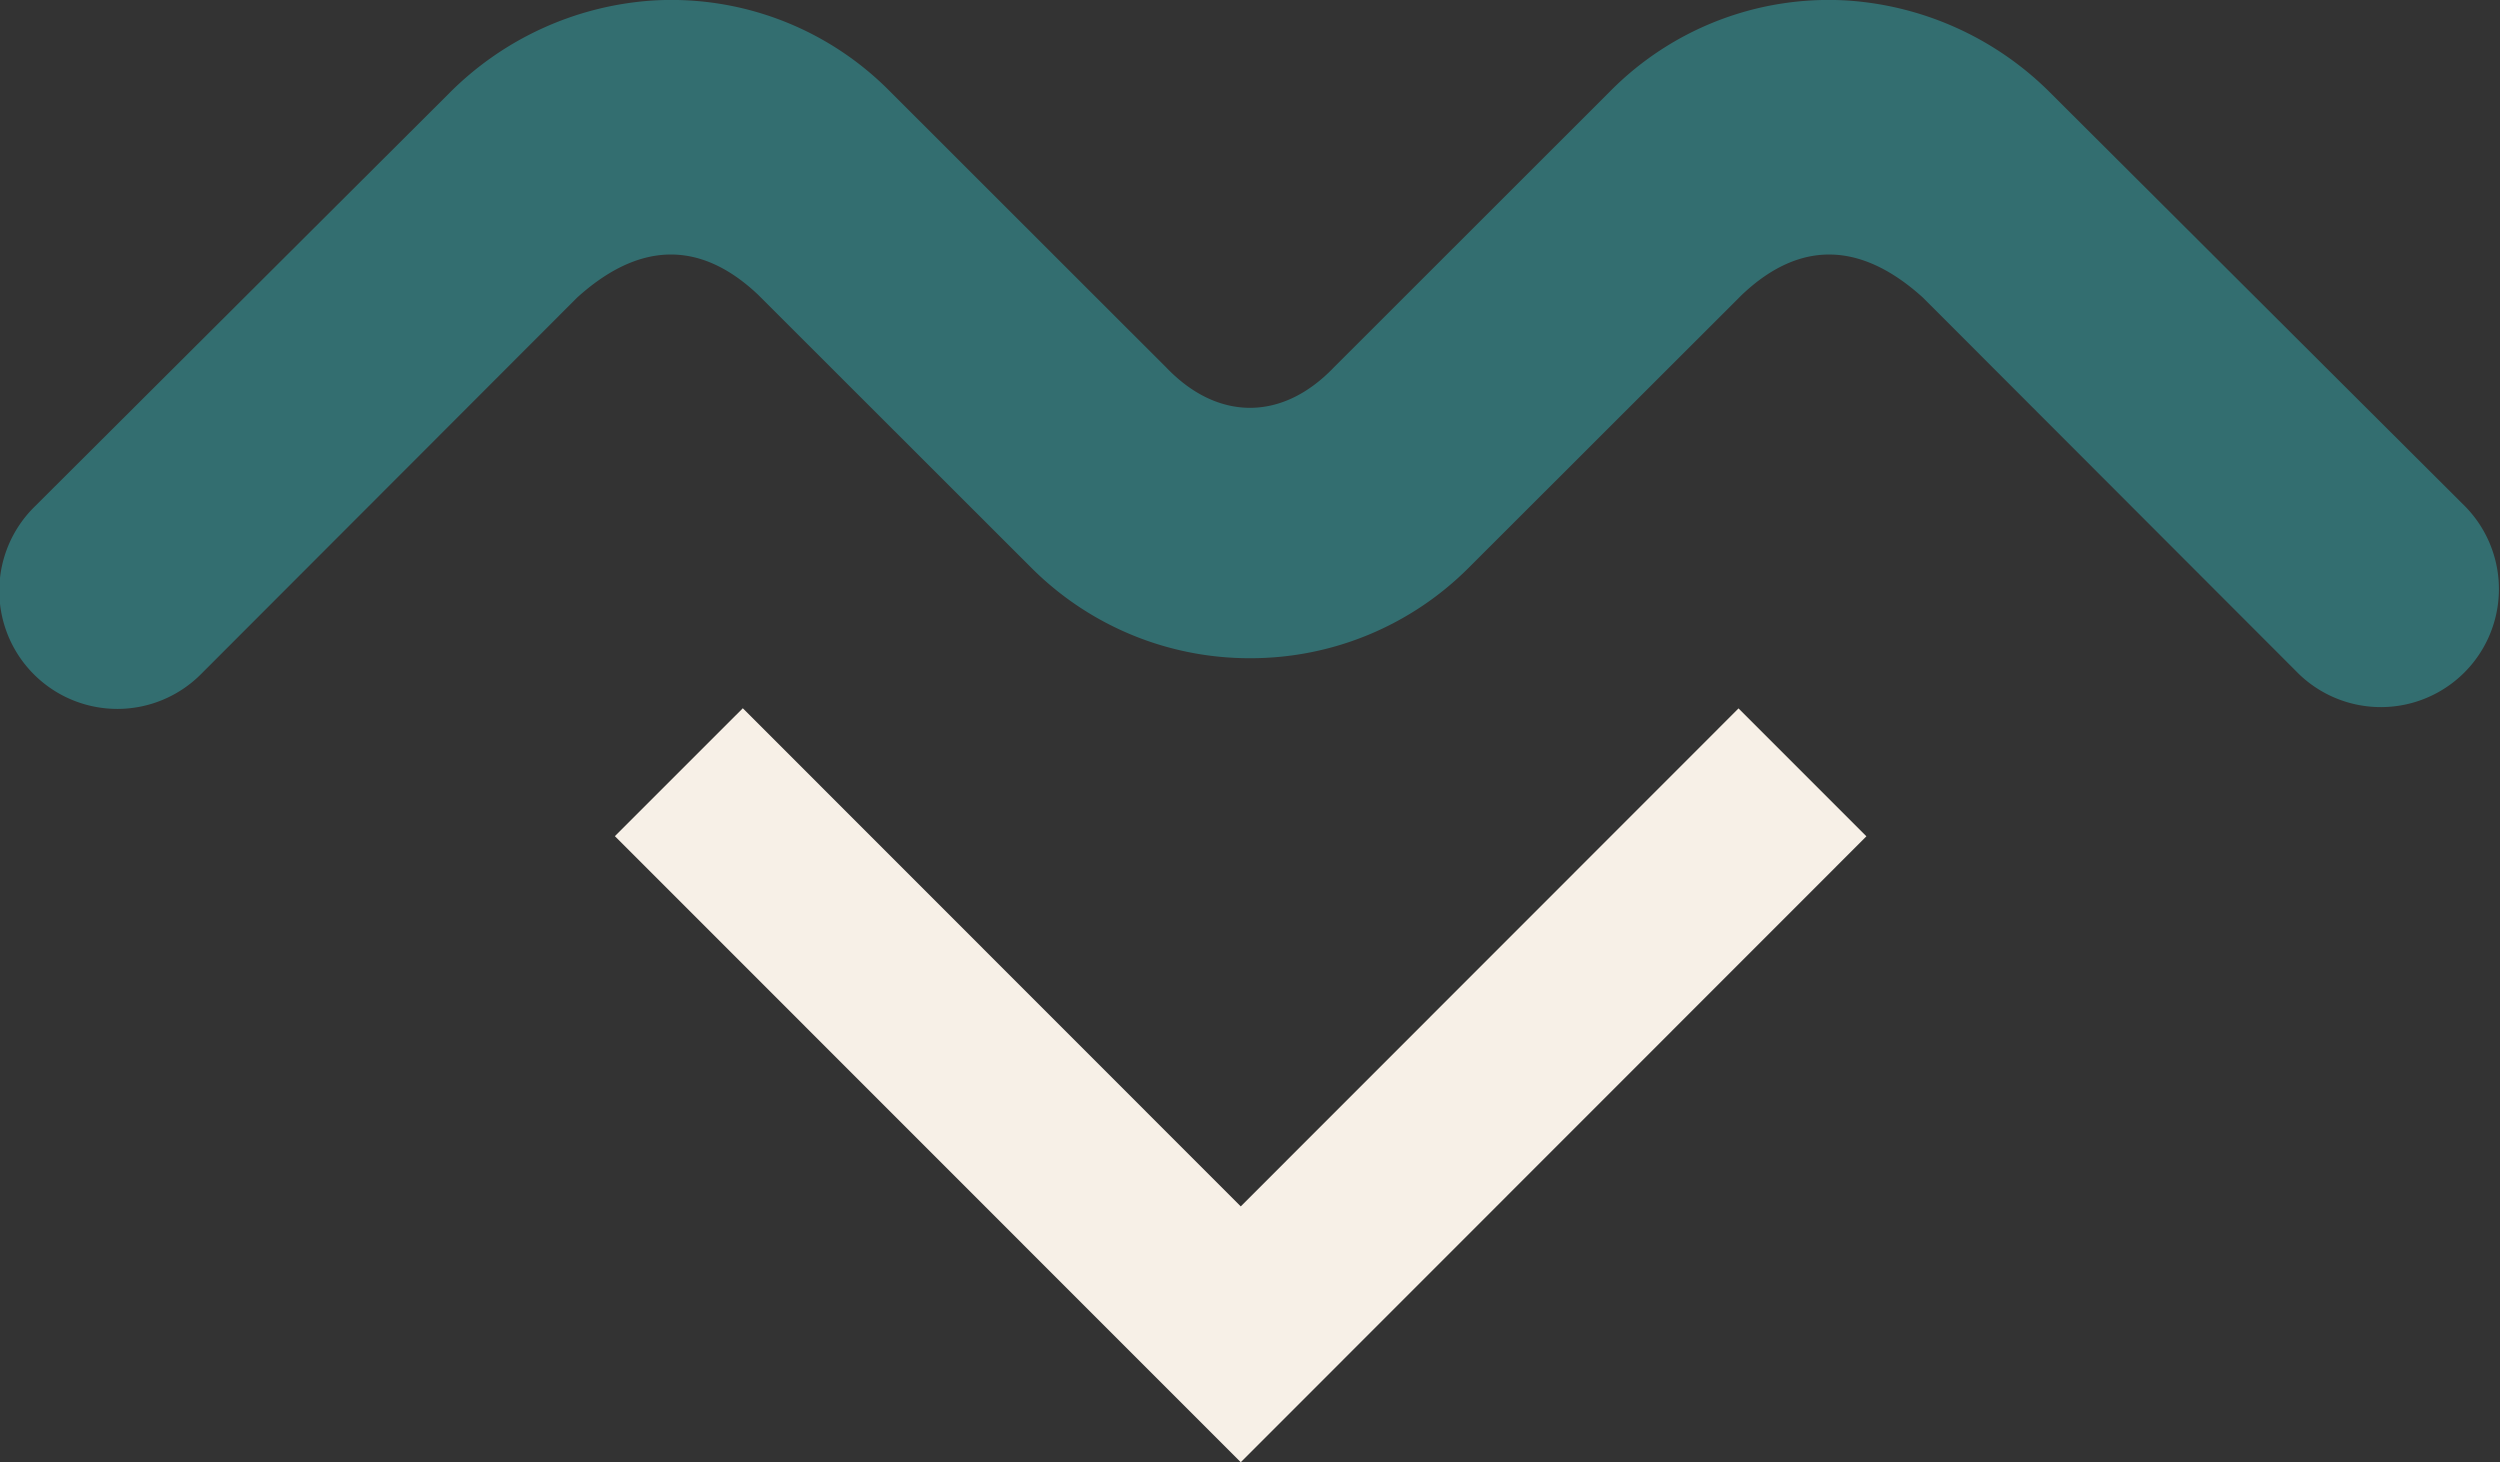
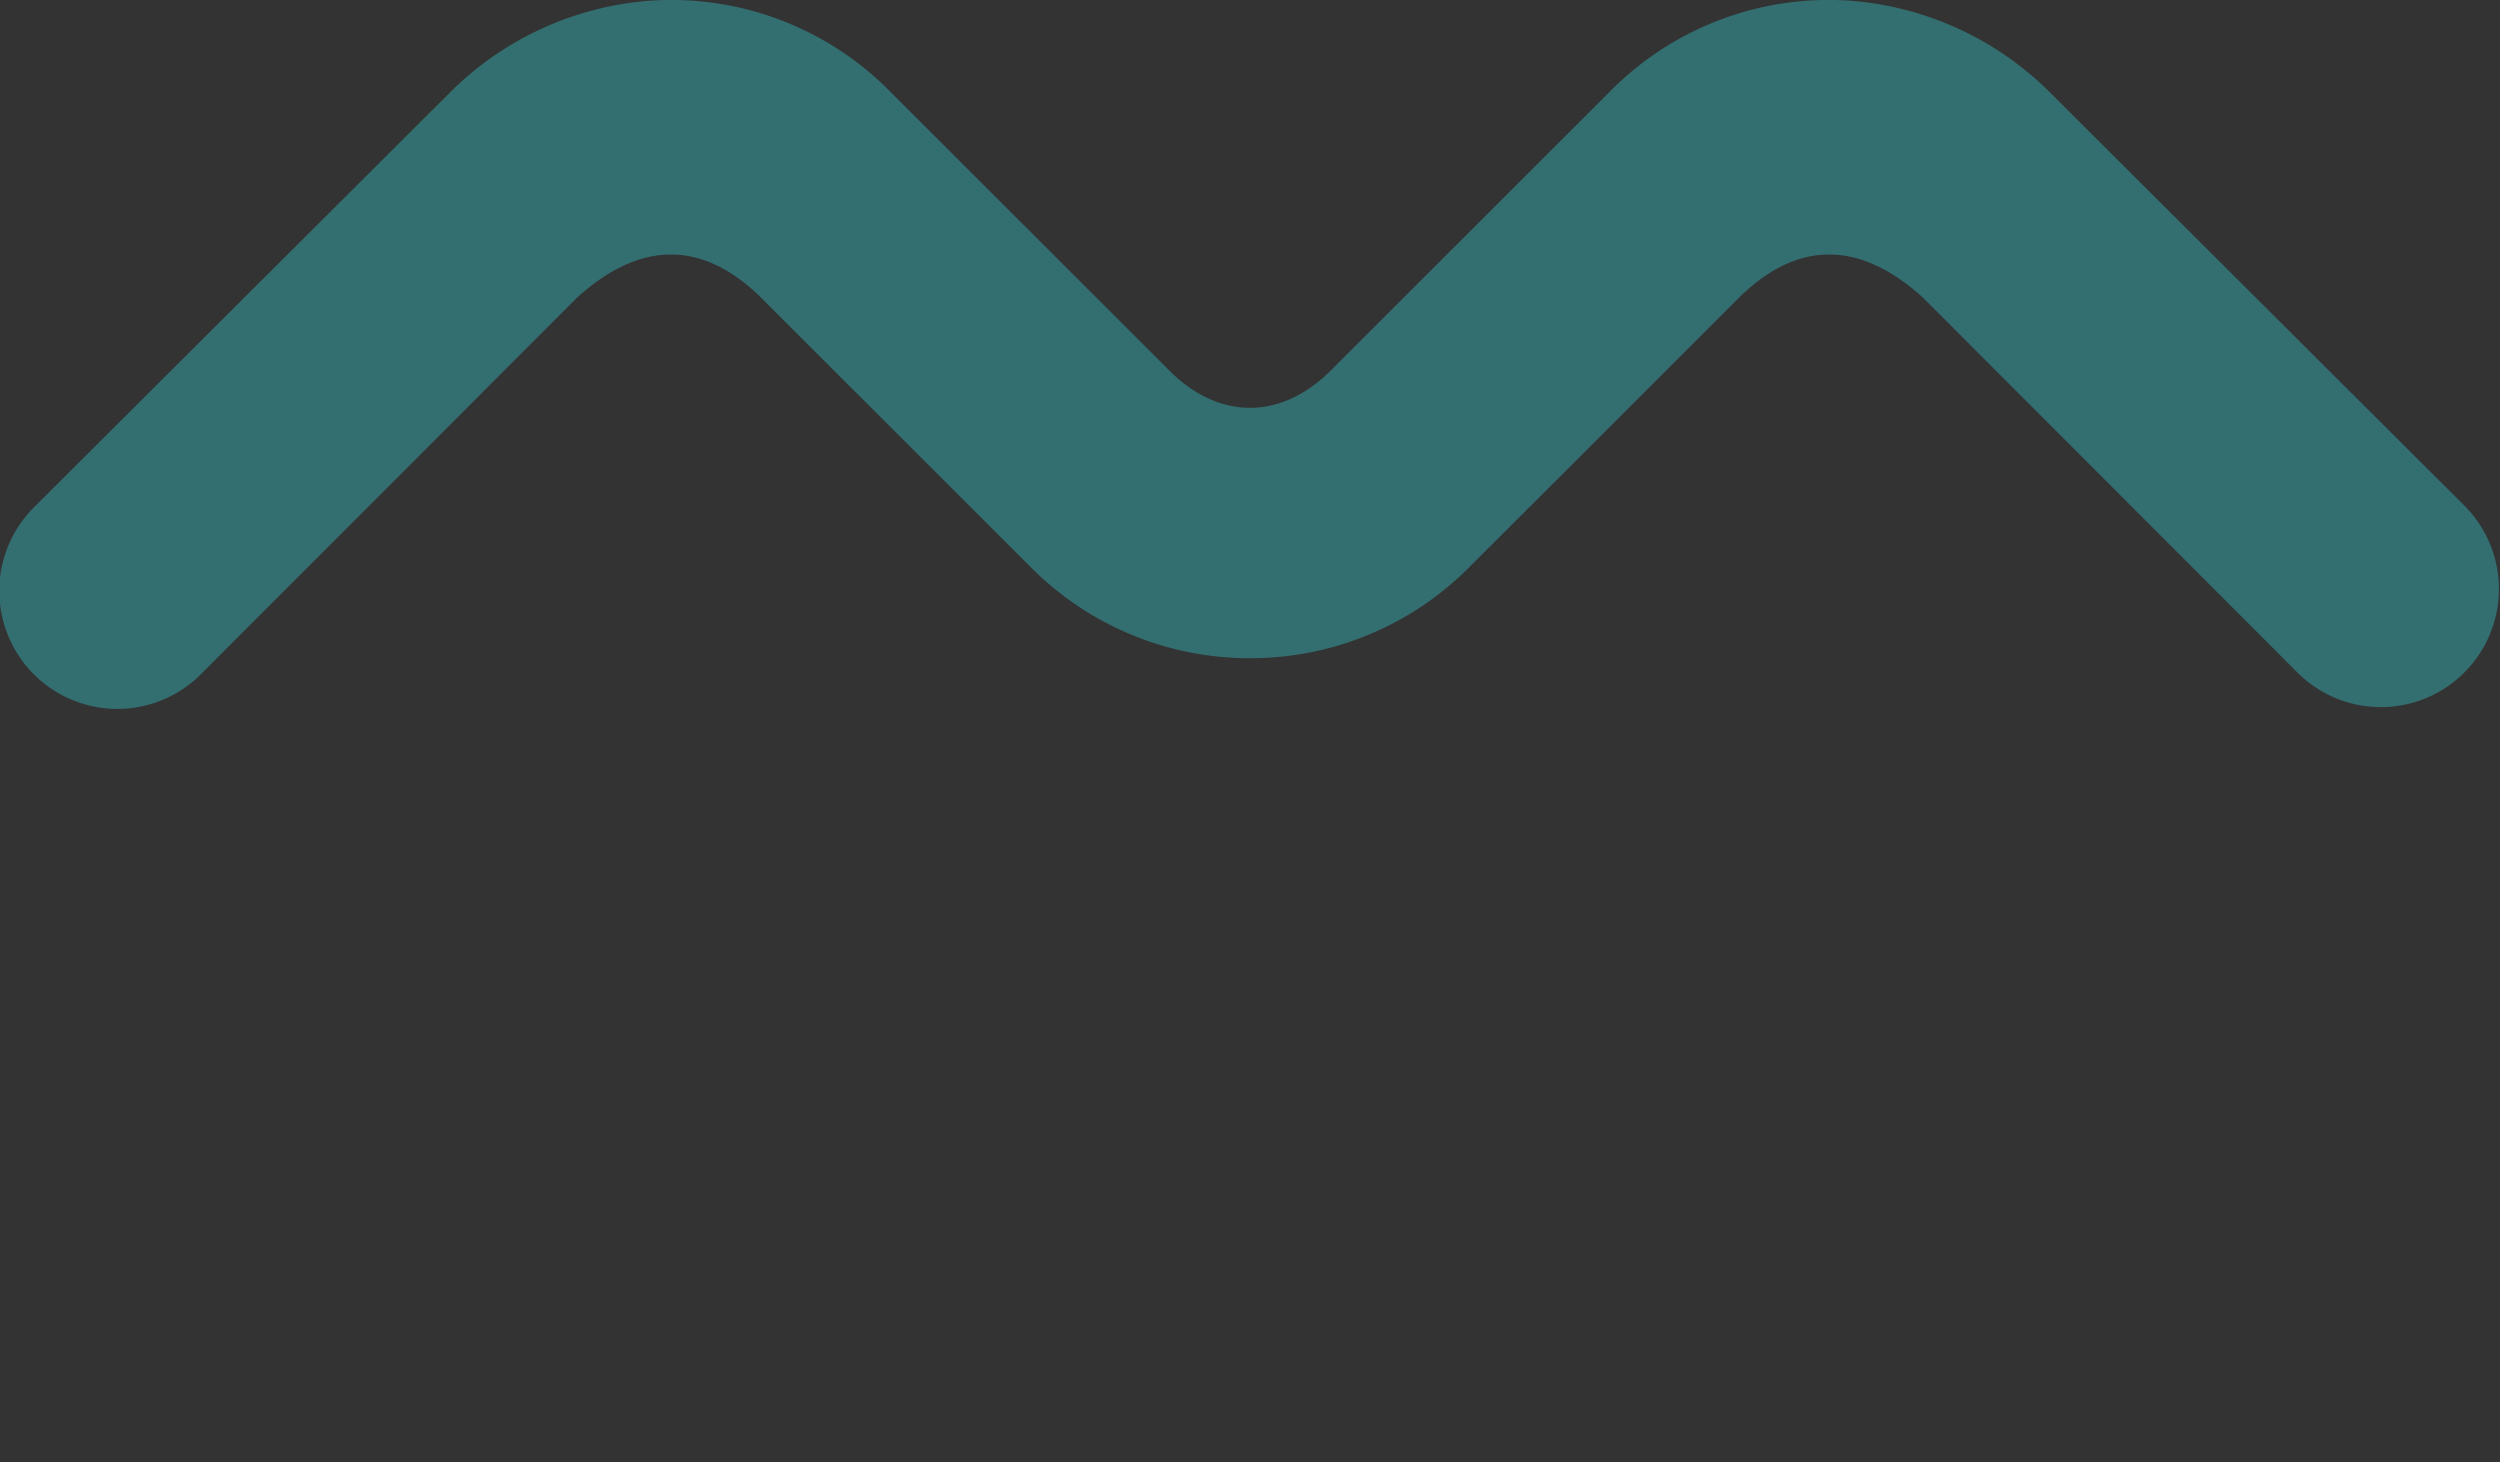
<svg xmlns="http://www.w3.org/2000/svg" width="459.441" height="268.722" viewBox="0 0 459.441 268.722">
  <rect x="0" y="0" width="459.441" height="268.722" fill="#333333" stroke="none" />
  <g id="Group_80" data-name="Group 80" transform="translate(-1154.706 -1646.188)">
-     <path id="Fill_49" data-name="Fill 49" d="M115.021,138.562,0,23.506,23.512,0l91.51,91.547L206.5.027,230,23.537Z" transform="translate(1267.706 1776.348)" fill="#f7f0e7" />
    <path id="Fill_51" data-name="Fill 51" d="M453.07,93.1l-76-75.779A58.186,58.186,0,0,0,339.46.092a56.44,56.44,0,0,0-43.49,16.622L245.1,67.551c-4.729,4.922-10.015,7.392-15.381,7.4-5.366-.009-10.652-2.479-15.376-7.4l-50.87-50.838A56.441,56.441,0,0,0,119.983.092,58.166,58.166,0,0,0,82.372,17.316L6.374,93.1A21.693,21.693,0,1,0,37,123.829l69.059-69.136c11.008-9.97,22.262-10.955,33.293-.495l50.139,50.1a56.631,56.631,0,0,0,40.232,16.666h0A56.613,56.613,0,0,0,269.952,104.3L320.1,54.2c11.031-10.46,22.28-9.475,33.293.495l69.054,69.136A21.694,21.694,0,0,0,453.07,93.1" transform="translate(1154.706 1646.188)" fill="#336e70" />
  </g>
</svg>